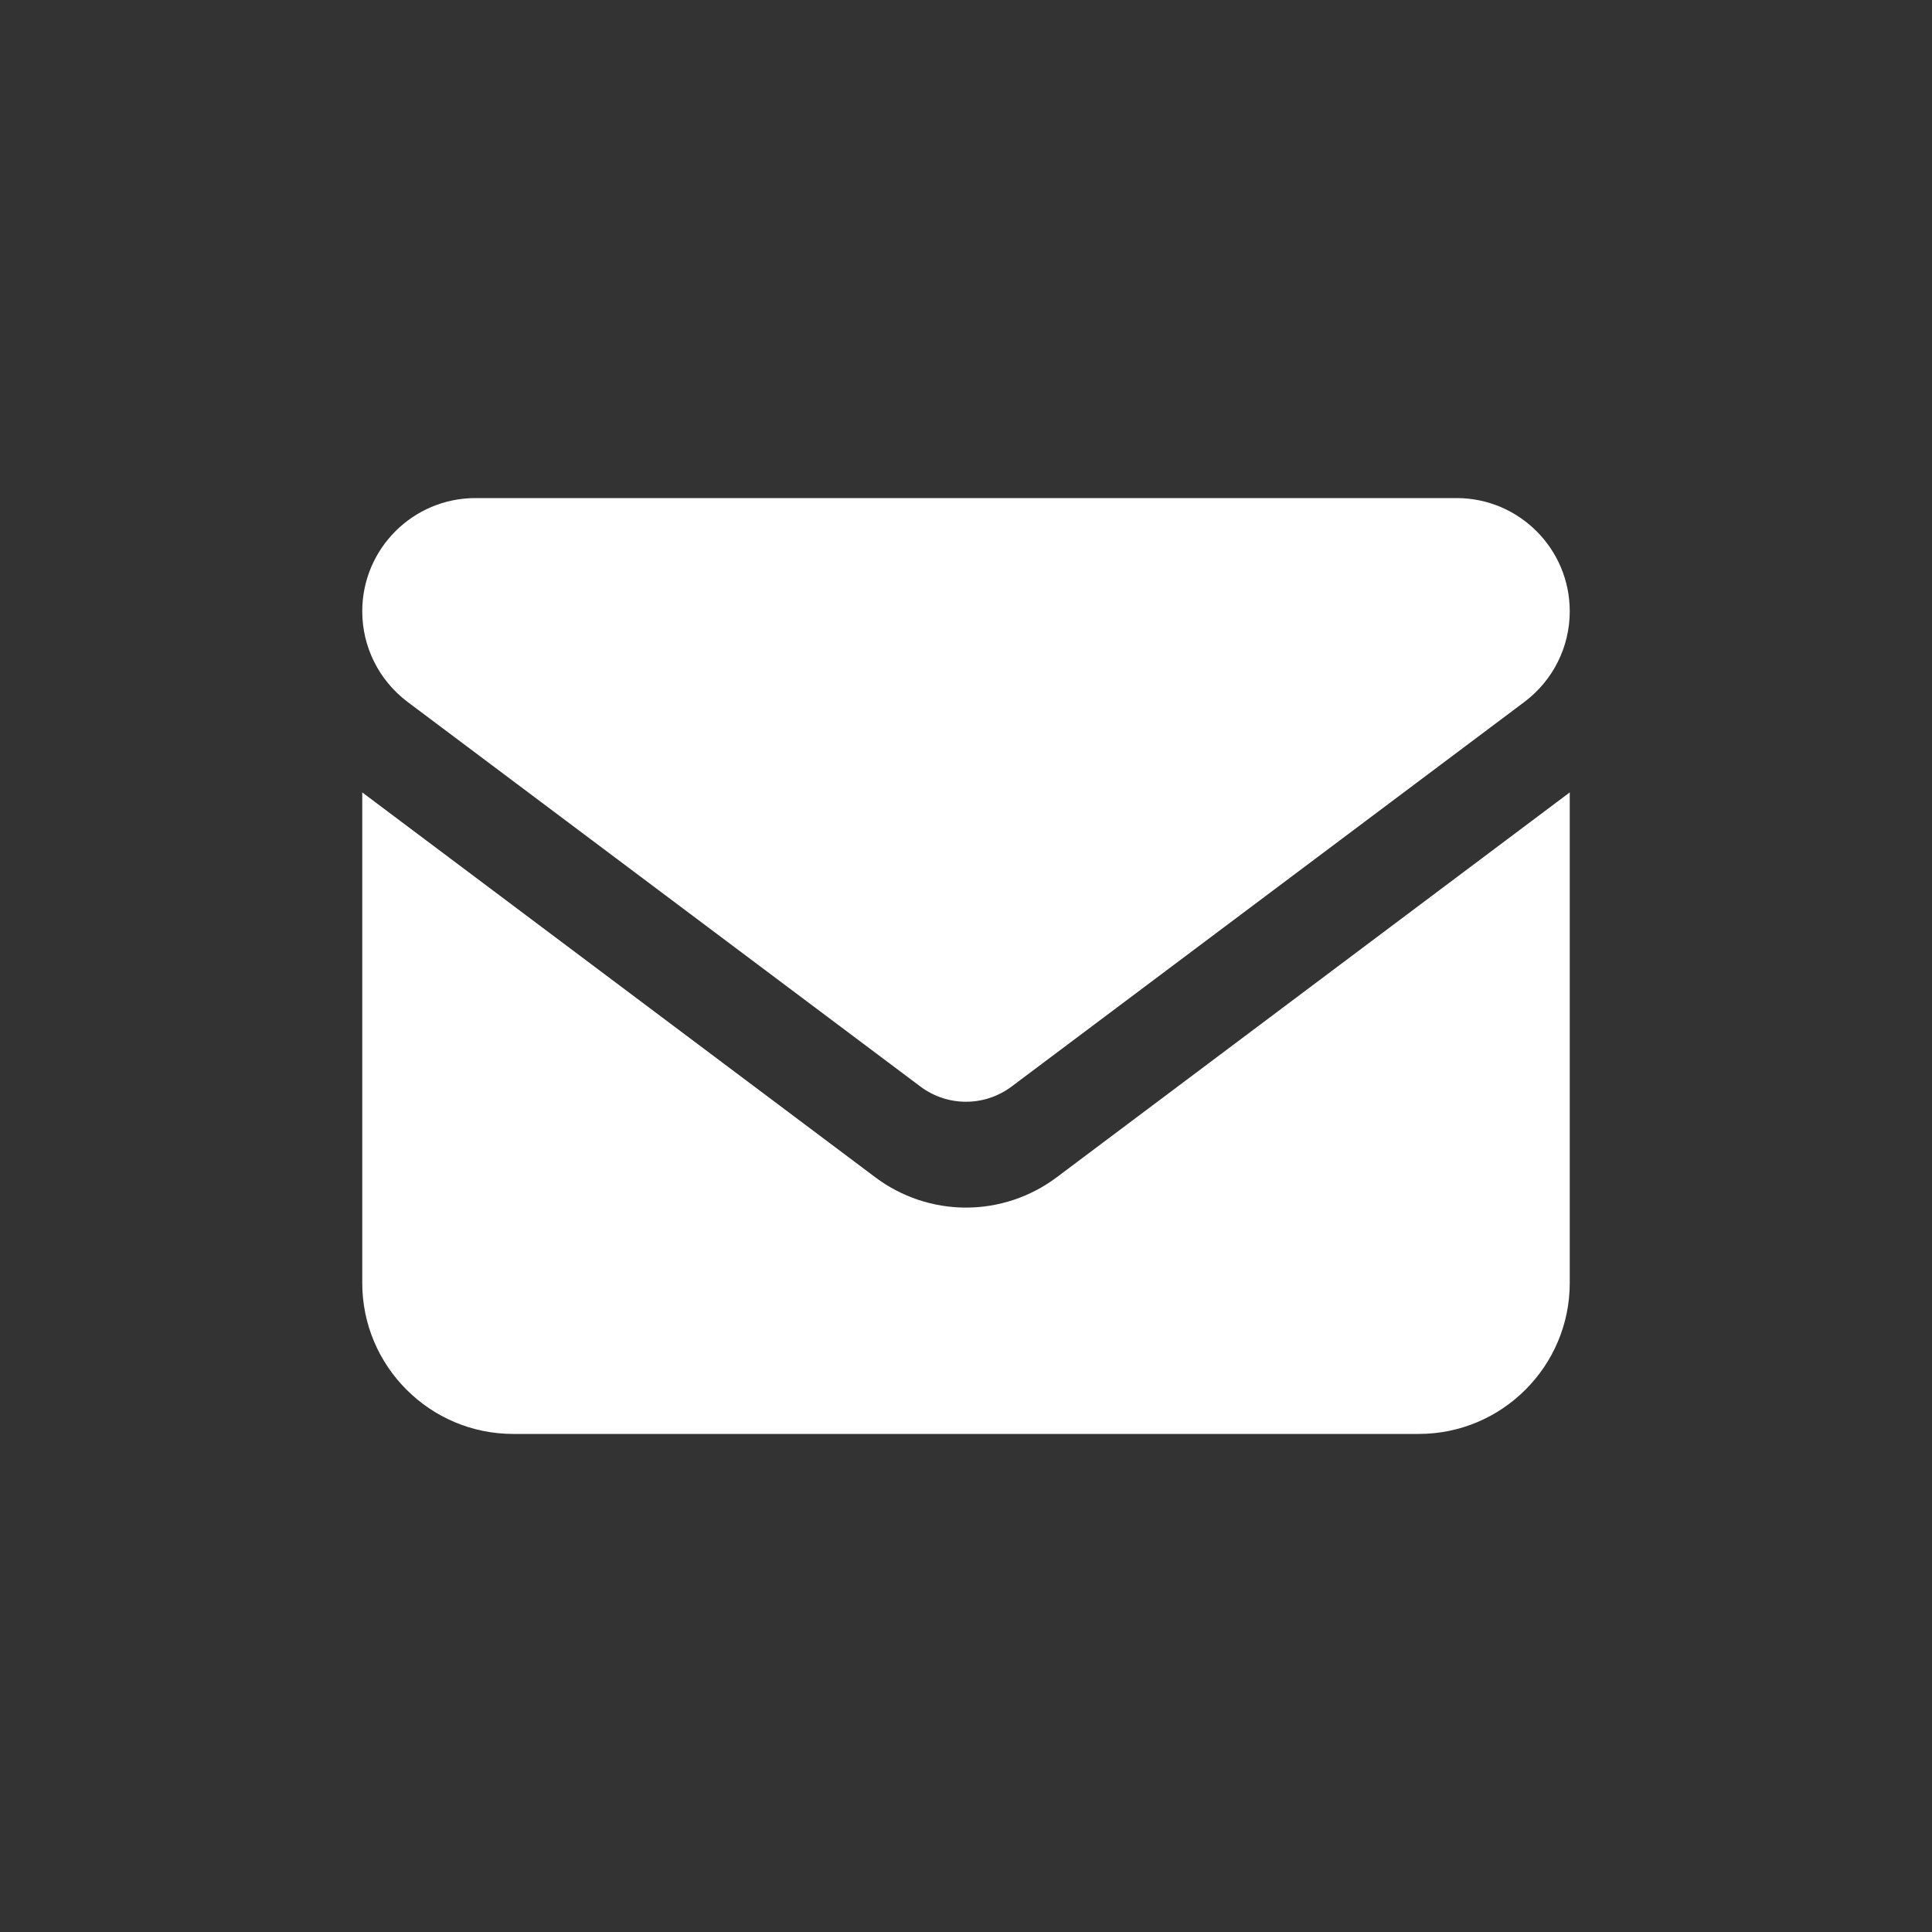
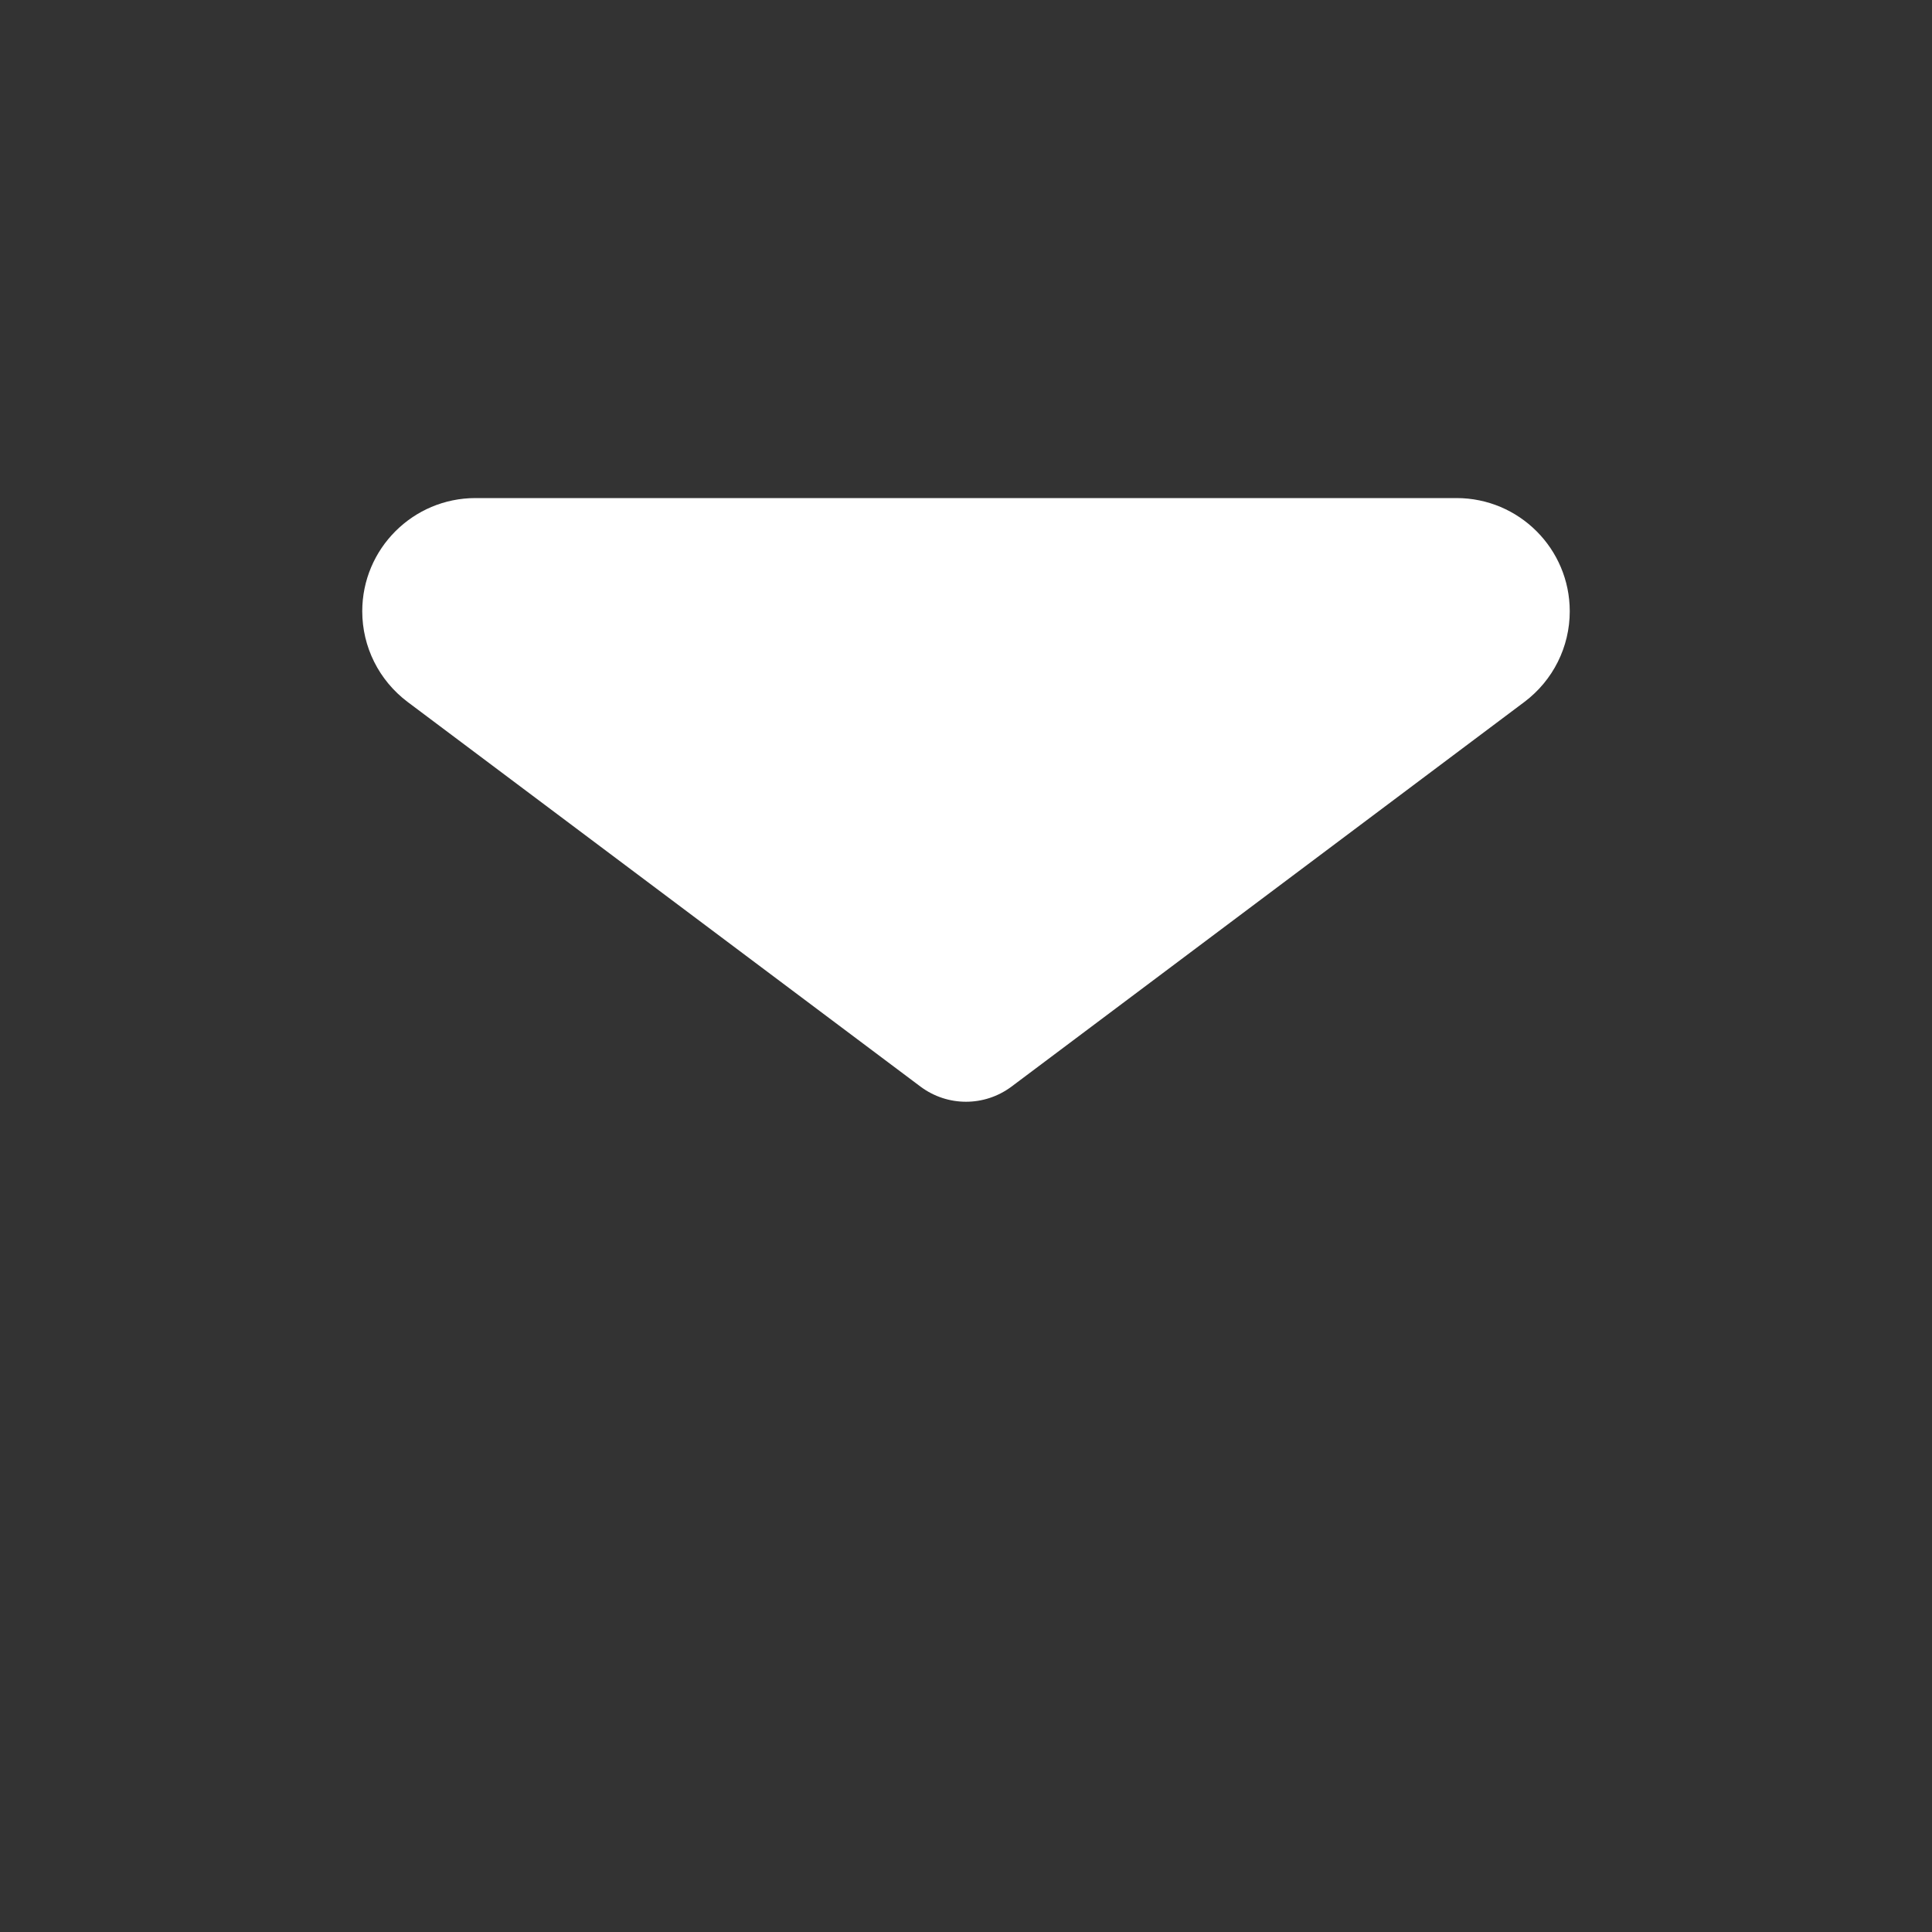
<svg xmlns="http://www.w3.org/2000/svg" width="20" height="20" viewBox="0 0 20 20" fill="none">
  <rect x="0" y="0" width="20" height="20" fill="#333333" stroke="none" />
  <path d="M4.922 5.156C4.275 5.156 3.75 5.681 3.75 6.328C3.75 6.697 3.923 7.043 4.219 7.266L9.531 11.25C9.81 11.457 10.19 11.457 10.469 11.25L15.781 7.266C16.077 7.043 16.25 6.697 16.25 6.328C16.25 5.681 15.725 5.156 15.078 5.156H4.922Z" fill="white" />
-   <path d="M3.75 8.203V13.281C3.75 14.143 4.451 14.844 5.312 14.844H14.688C15.549 14.844 16.25 14.143 16.25 13.281V8.203L10.938 12.188C10.667 12.391 10.338 12.501 10 12.501C9.662 12.501 9.333 12.391 9.062 12.188L3.75 8.203Z" fill="white" />
</svg>